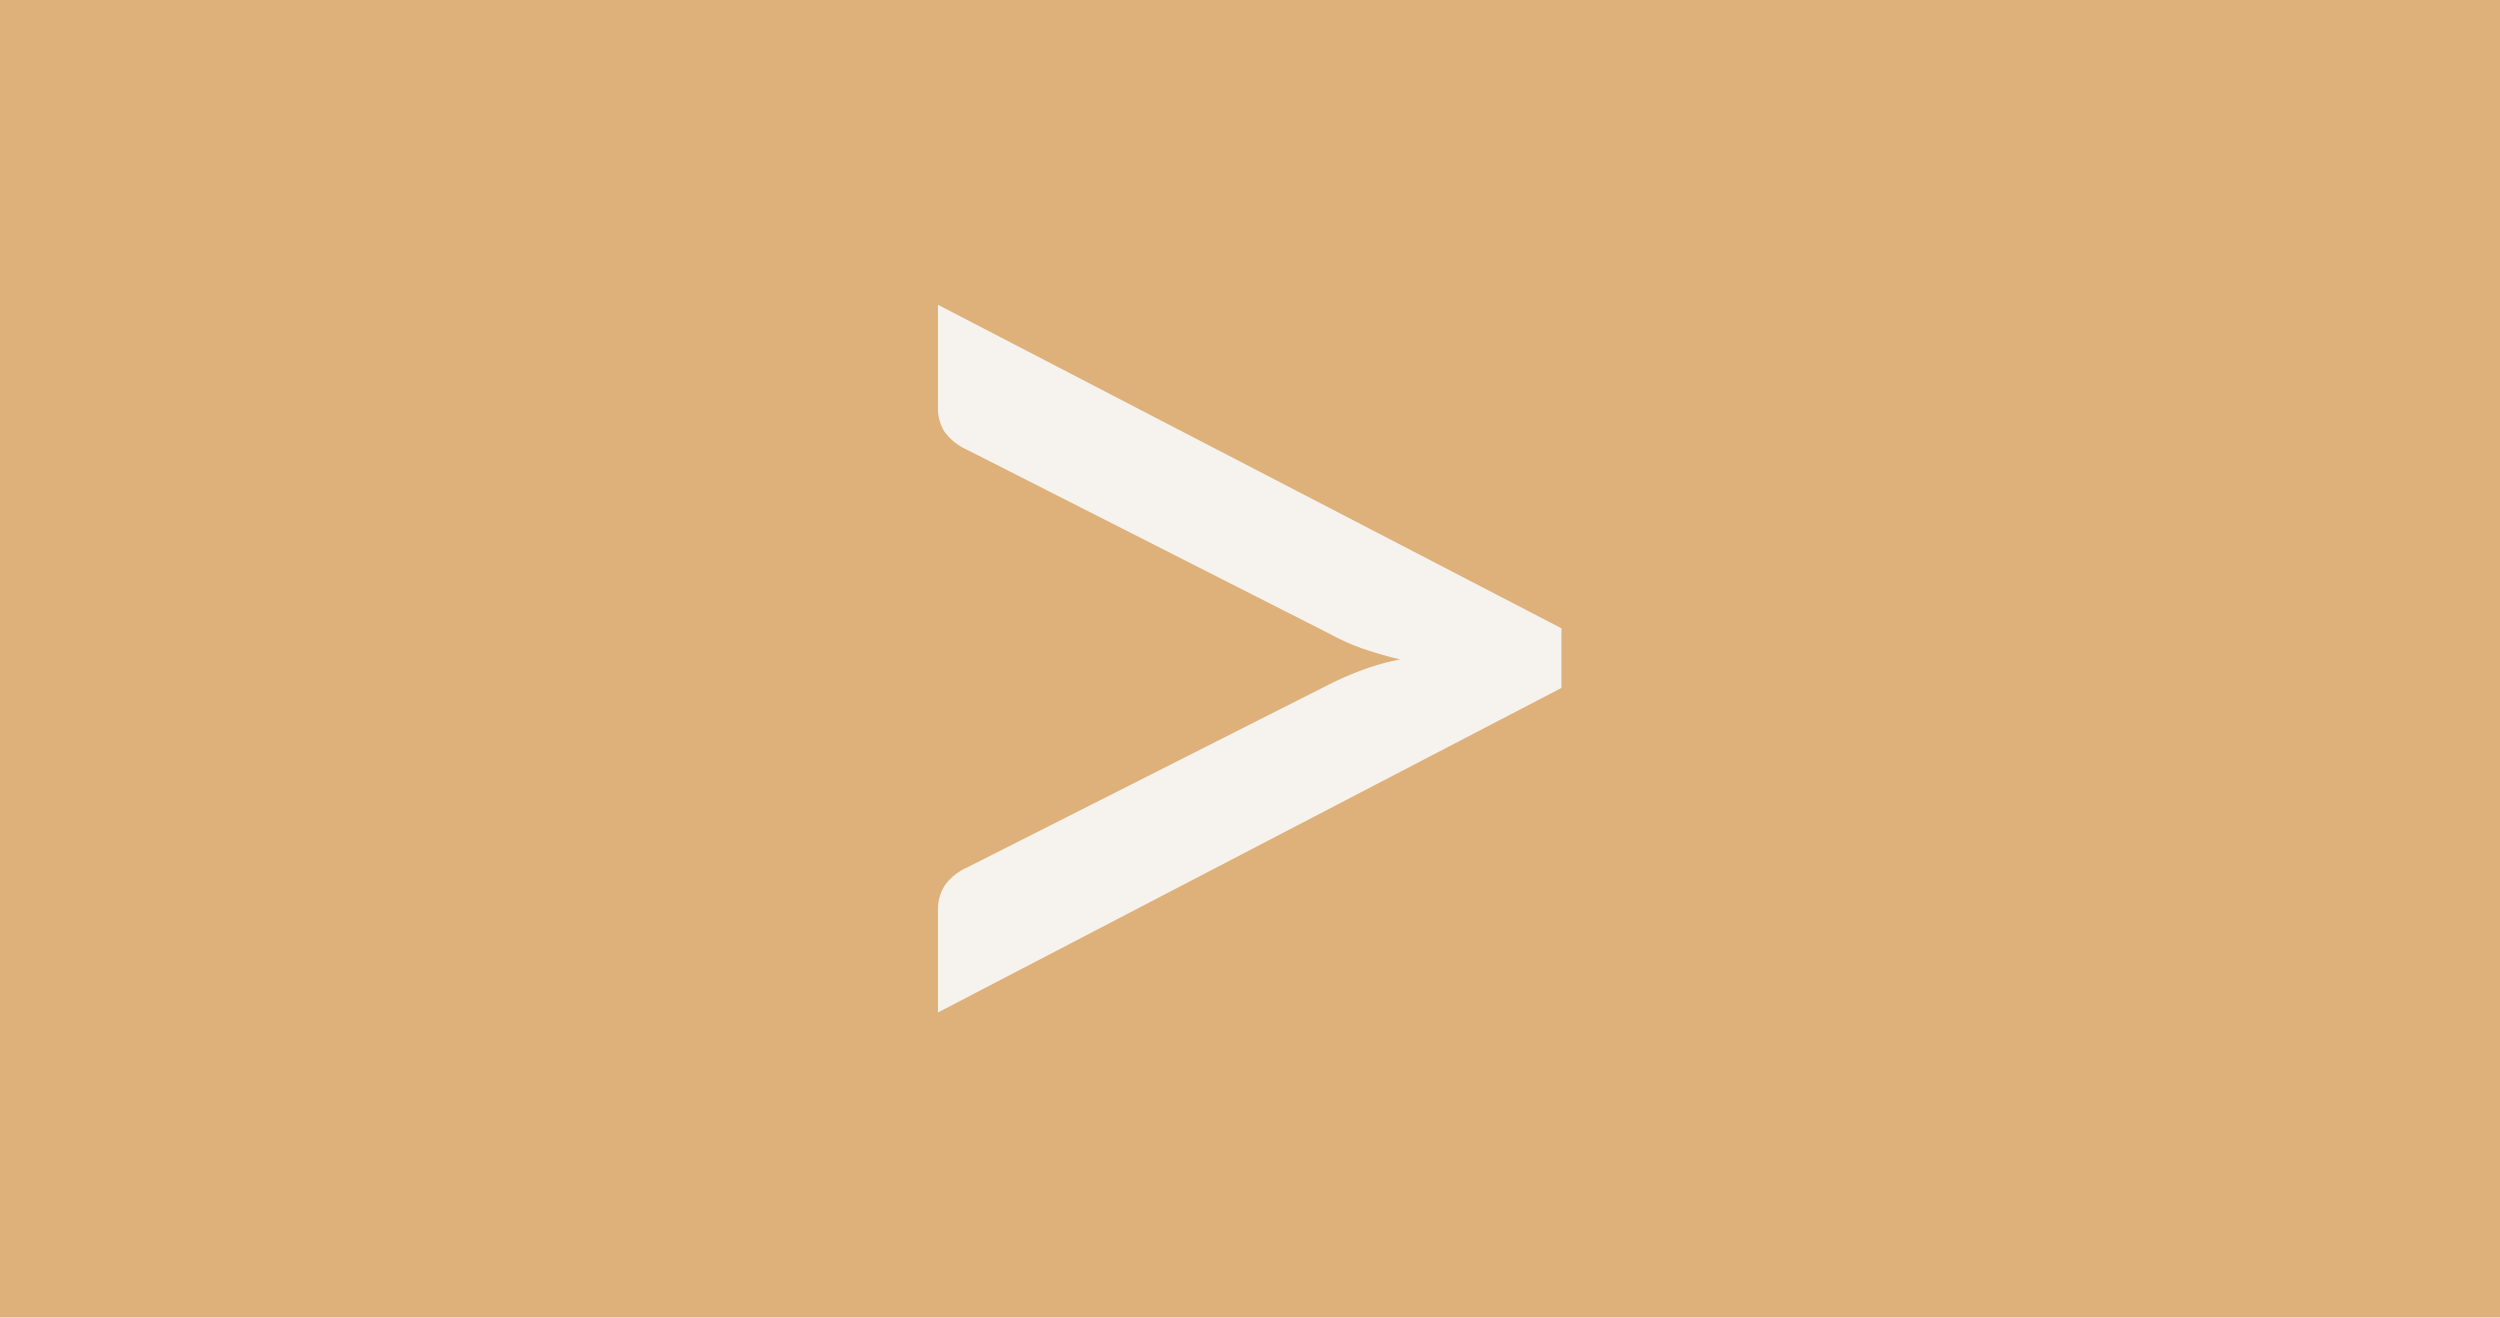
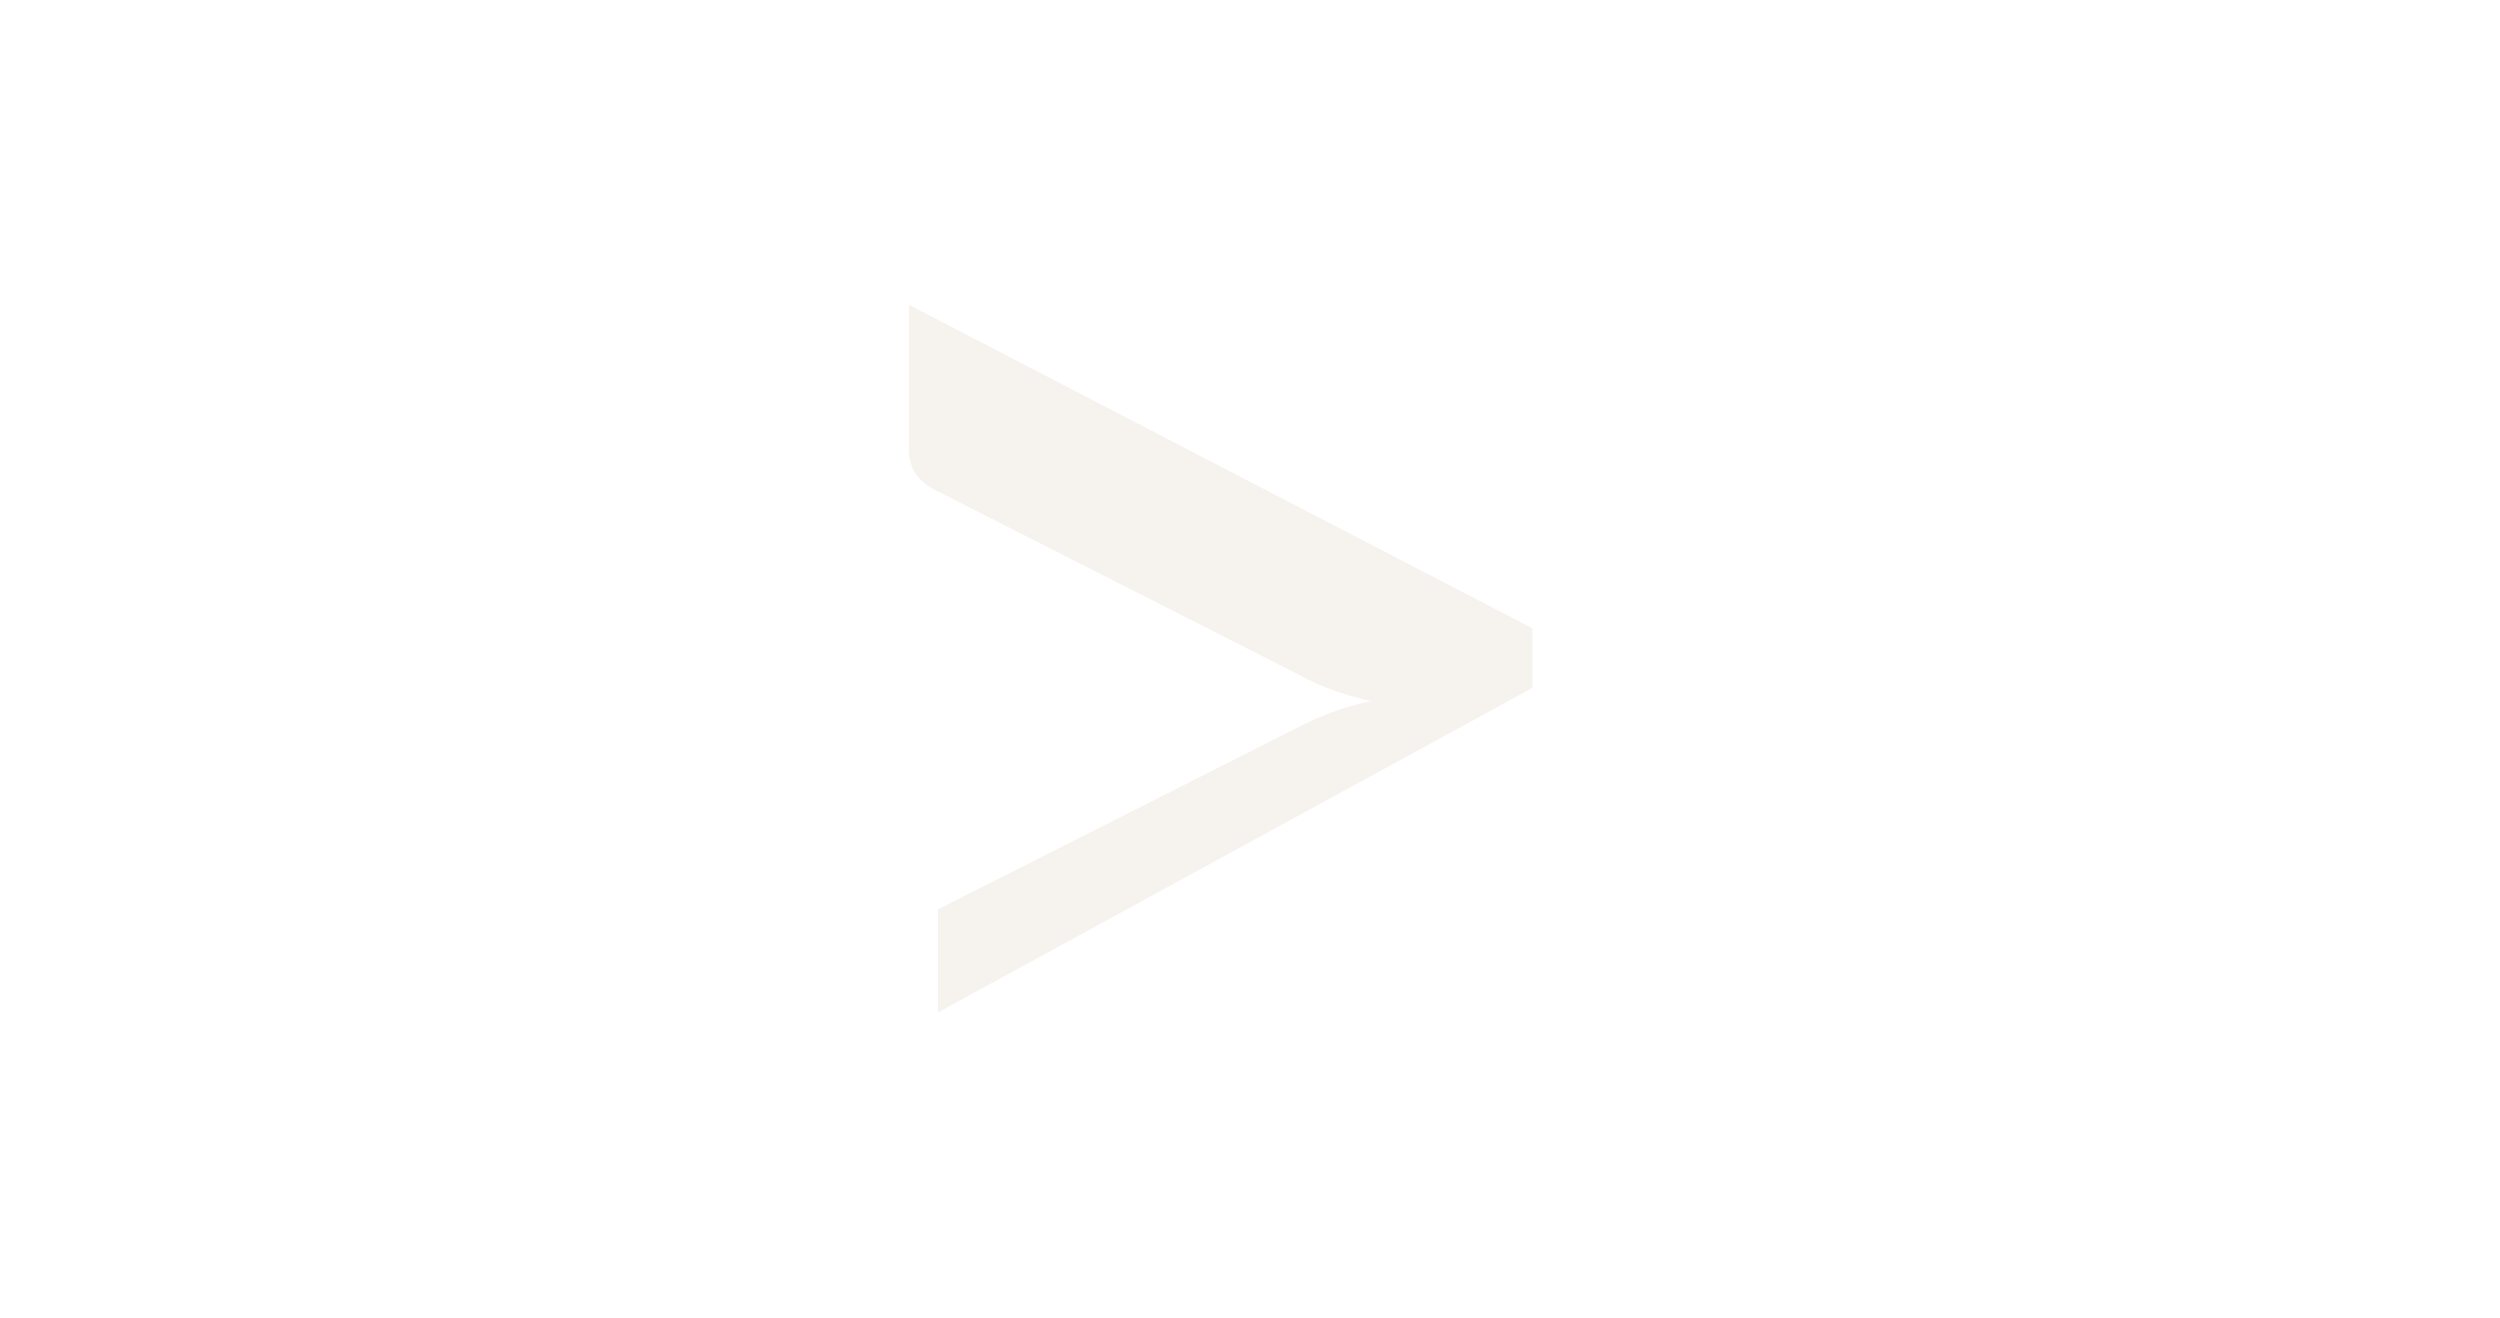
<svg xmlns="http://www.w3.org/2000/svg" width="43.01" height="22.667" viewBox="0 0 43.01 22.667">
  <g transform="translate(-222.663 -2109.056)">
-     <rect width="43.01" height="22.667" transform="translate(222.663 2109.056)" fill="#deb17b" />
-     <path d="M238.8,2126.474V2124.7a.748.748,0,0,1,.111-.4.915.915,0,0,1,.388-.319l6.231-3.15a5.79,5.79,0,0,1,.575-.25,4.1,4.1,0,0,1,.646-.18c-.232-.056-.446-.118-.646-.187a3.946,3.946,0,0,1-.575-.258l-6.231-3.163a.959.959,0,0,1-.388-.312.744.744,0,0,1-.111-.41V2114.3l10.726,5.565v1.026Z" fill="#f6f3ef" />
+     <path d="M238.8,2126.474V2124.7l6.231-3.15a5.79,5.79,0,0,1,.575-.25,4.1,4.1,0,0,1,.646-.18c-.232-.056-.446-.118-.646-.187a3.946,3.946,0,0,1-.575-.258l-6.231-3.163a.959.959,0,0,1-.388-.312.744.744,0,0,1-.111-.41V2114.3l10.726,5.565v1.026Z" fill="#f6f3ef" />
  </g>
</svg>